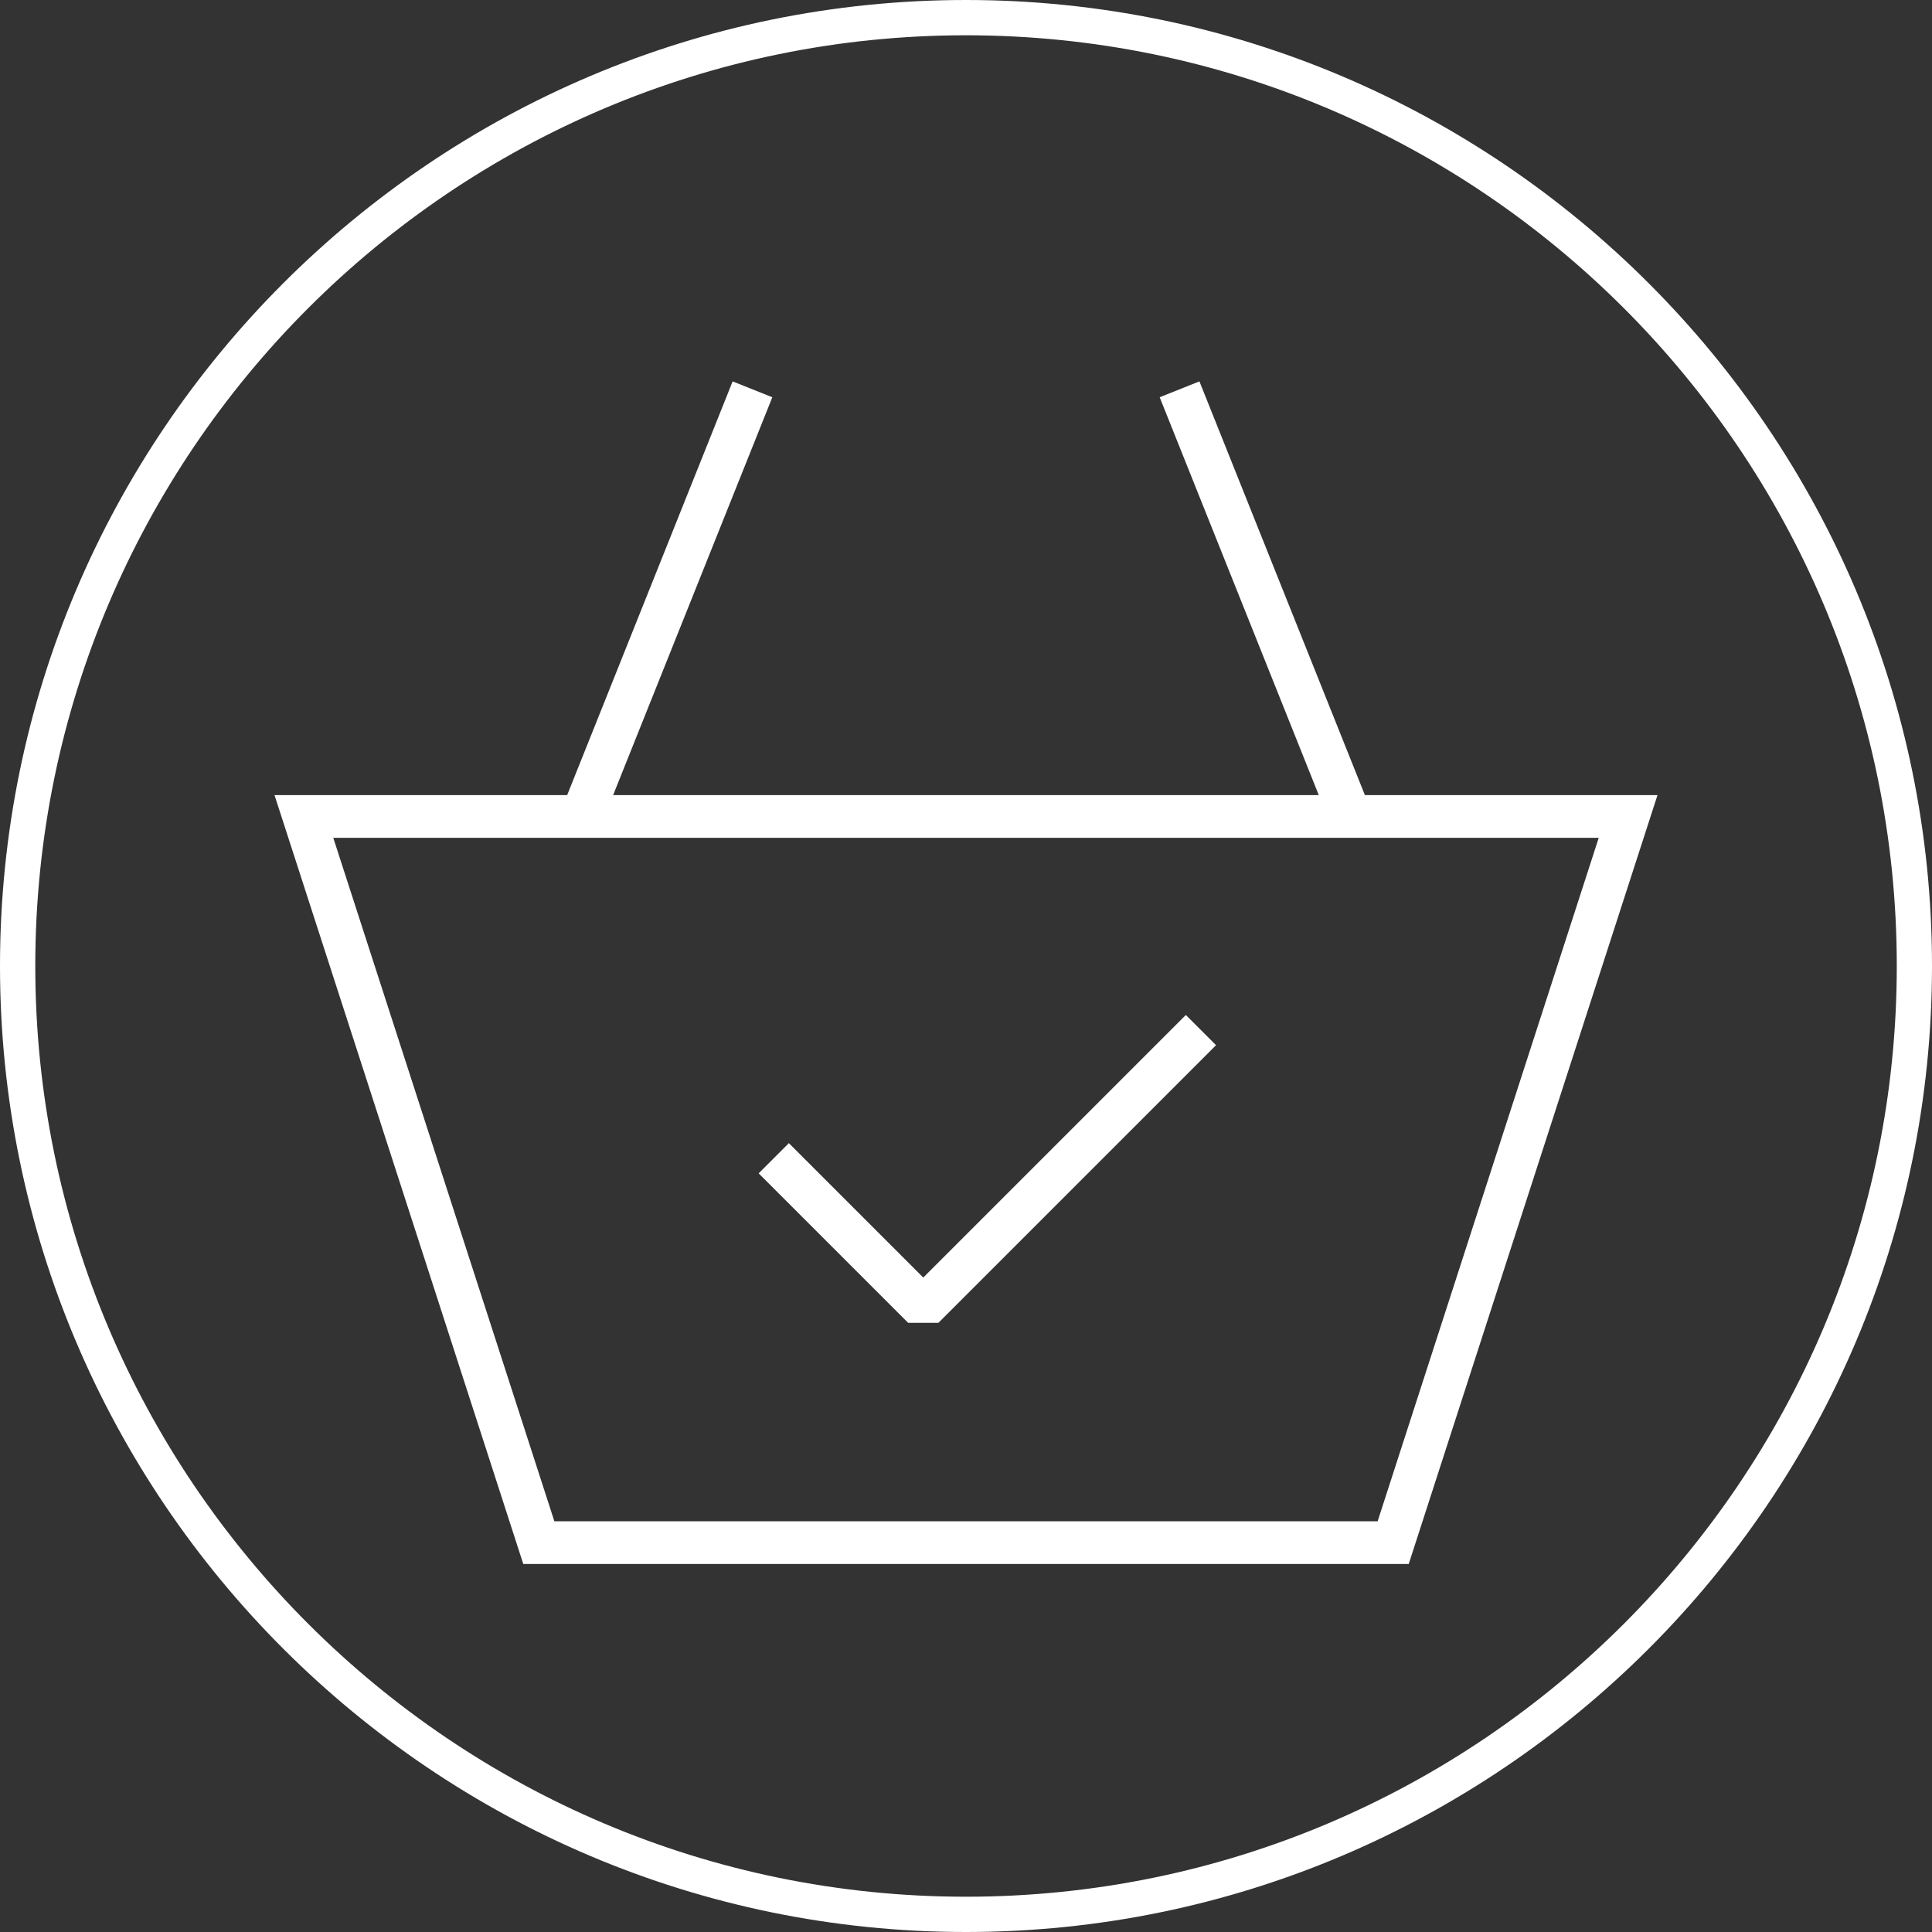
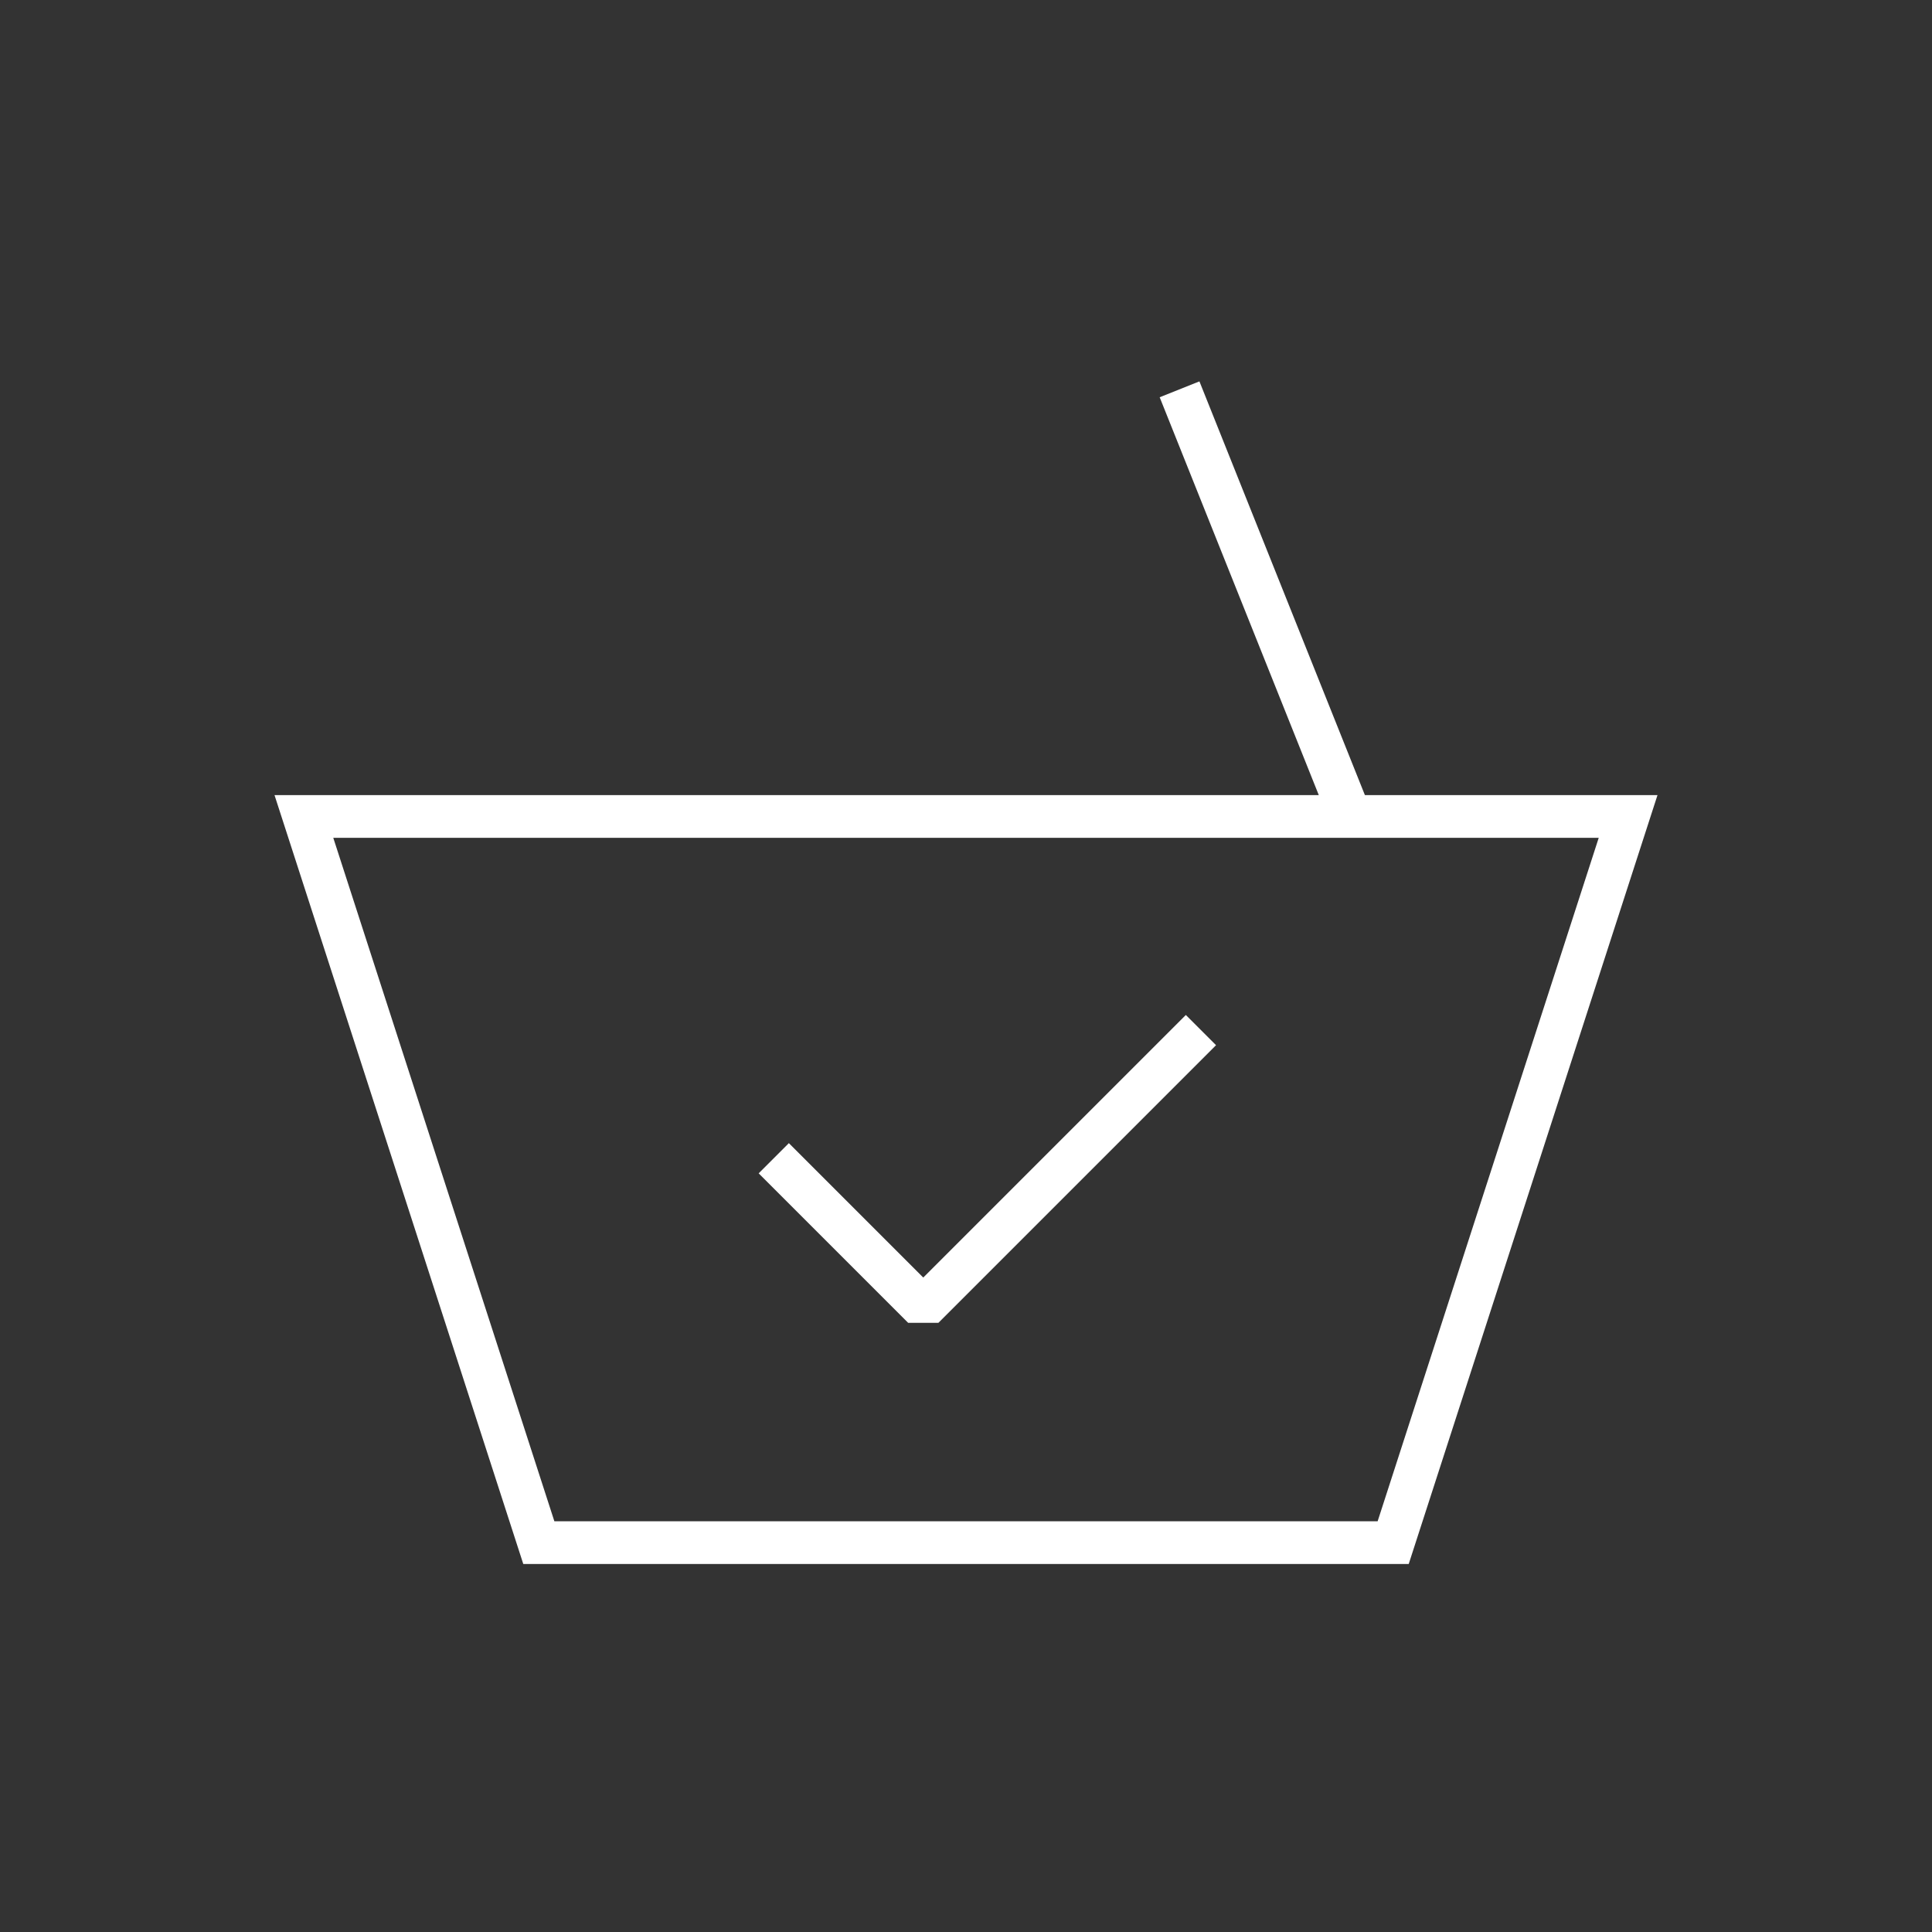
<svg xmlns="http://www.w3.org/2000/svg" id="Camada_1" viewBox="0 0 281.45 281.45">
  <rect x="0" y="0" width="281.45" height="281.45" fill="#333333" stroke="none" />
  <defs>
    <style>.cls-1{fill:#fff;}</style>
  </defs>
-   <path class="cls-1" d="M140.72,281.45C63.13,281.45,0,218.32,0,140.72S63.13,0,140.72,0s140.73,63.13,140.73,140.72-63.13,140.73-140.73,140.73Zm0-276.31C65.96,5.14,5.14,65.96,5.14,140.72s60.82,135.59,135.59,135.59,135.59-60.82,135.59-135.59S215.49,5.14,140.72,5.14Z" />
  <g>
-     <path class="cls-1" d="M205.22,227.84H76.23L39.99,115.83H241.46l-36.24,112.01Zm-124.46-6.22h119.93l32.21-99.57H48.55l32.21,99.57Zm0,0" />
-     <path class="cls-1" d="M106.72,55.56l5.79,2.31-24.9,62.23-5.77-2.31,24.89-62.23Zm0,0" />
+     <path class="cls-1" d="M205.22,227.84H76.23L39.99,115.83H241.46l-36.24,112.01m-124.46-6.22h119.93l32.21-99.57H48.55l32.21,99.57Zm0,0" />
    <path class="cls-1" d="M174.73,55.56l24.89,62.23-5.79,2.32-24.89-62.24,5.79-2.31Zm0,0" />
    <path class="cls-1" d="M136.7,192.71h-4.4l-21.78-21.78,4.4-4.4,19.58,19.58,38.25-38.25,4.4,4.4-40.45,40.45Zm0,0" />
  </g>
</svg>